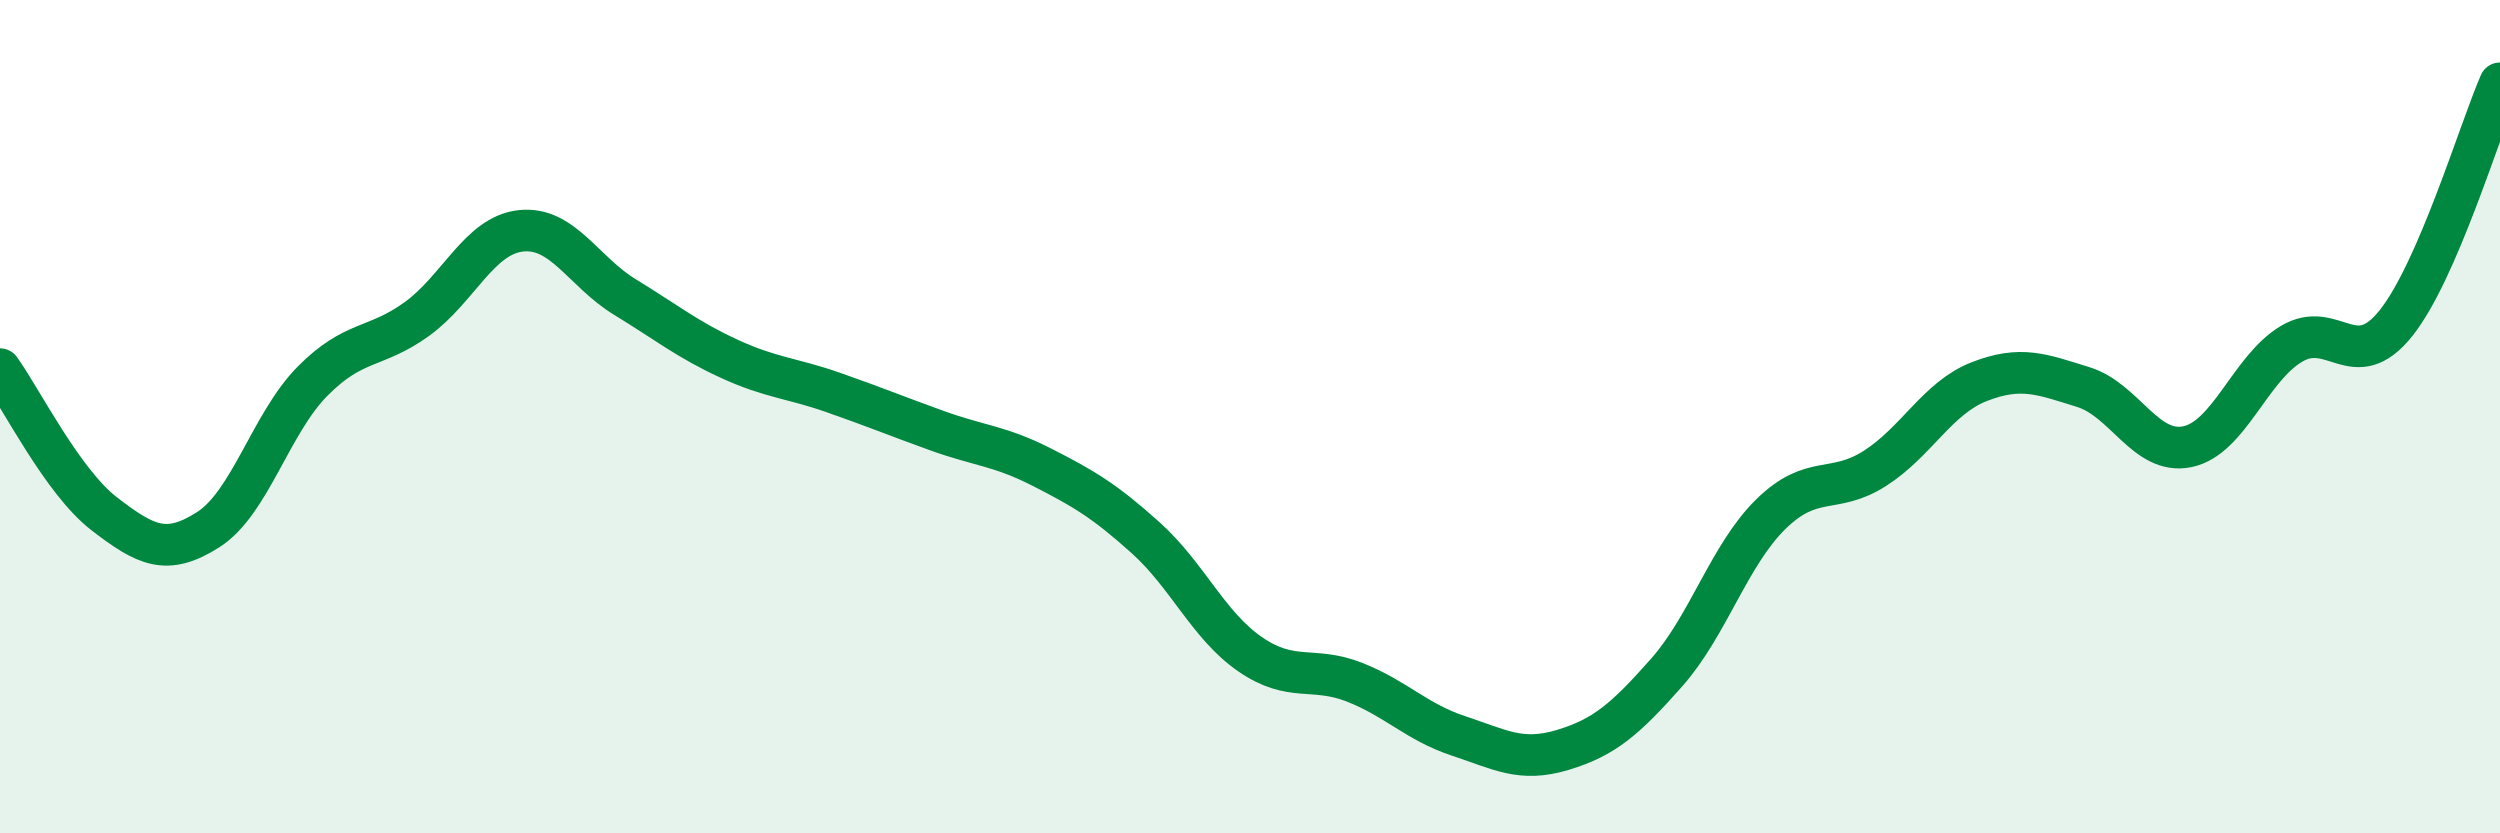
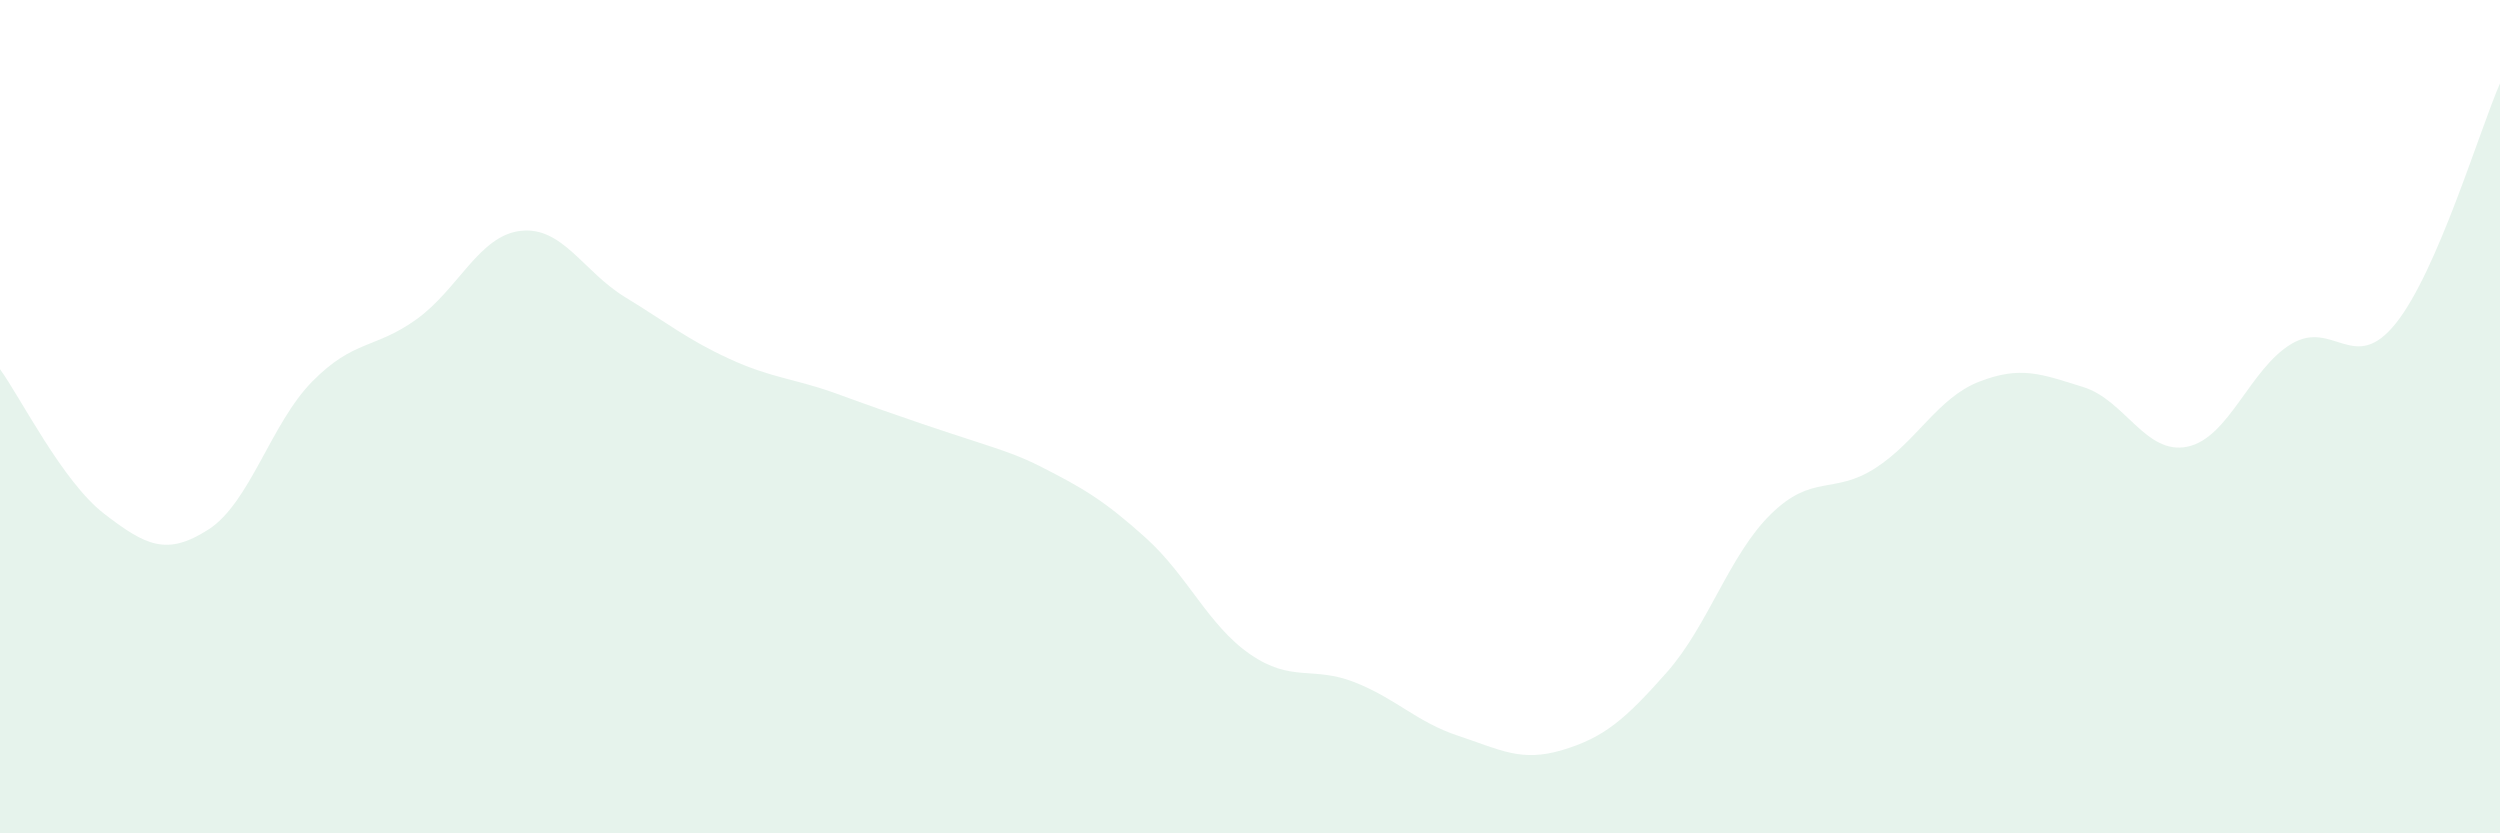
<svg xmlns="http://www.w3.org/2000/svg" width="60" height="20" viewBox="0 0 60 20">
-   <path d="M 0,8.86 C 0.5,9.55 1.5,11.56 2.5,12.33 C 3.5,13.1 4,13.35 5,12.71 C 6,12.07 6.5,10.16 7.5,9.15 C 8.5,8.14 9,8.38 10,7.66 C 11,6.94 11.5,5.65 12.5,5.54 C 13.5,5.43 14,6.52 15,7.13 C 16,7.74 16.5,8.15 17.5,8.61 C 18.5,9.07 19,9.07 20,9.42 C 21,9.77 21.5,9.98 22.5,10.34 C 23.5,10.7 24,10.7 25,11.21 C 26,11.72 26.5,12.01 27.5,12.91 C 28.5,13.81 29,15.01 30,15.7 C 31,16.39 31.5,15.98 32.5,16.37 C 33.5,16.76 34,17.33 35,17.66 C 36,17.99 36.5,18.3 37.5,18 C 38.5,17.7 39,17.27 40,16.14 C 41,15.01 41.5,13.32 42.5,12.34 C 43.5,11.36 44,11.88 45,11.24 C 46,10.6 46.5,9.55 47.5,9.16 C 48.5,8.77 49,8.98 50,9.29 C 51,9.6 51.5,10.93 52.5,10.72 C 53.5,10.51 54,8.84 55,8.25 C 56,7.66 56.5,9.01 57.5,7.76 C 58.5,6.51 59.5,3.15 60,2L60 20L0 20Z" fill="#008740" opacity="0.1" stroke-linecap="round" stroke-linejoin="round" />
-   <path d="M 0,8.86 C 0.5,9.55 1.5,11.56 2.5,12.33 C 3.5,13.1 4,13.35 5,12.71 C 6,12.07 6.5,10.16 7.5,9.15 C 8.5,8.14 9,8.38 10,7.66 C 11,6.94 11.5,5.65 12.5,5.54 C 13.5,5.43 14,6.52 15,7.13 C 16,7.74 16.5,8.15 17.5,8.61 C 18.5,9.07 19,9.07 20,9.42 C 21,9.77 21.5,9.98 22.5,10.34 C 23.5,10.7 24,10.7 25,11.21 C 26,11.72 26.5,12.01 27.5,12.91 C 28.5,13.81 29,15.01 30,15.7 C 31,16.39 31.5,15.98 32.5,16.37 C 33.5,16.76 34,17.33 35,17.66 C 36,17.99 36.5,18.3 37.5,18 C 38.5,17.7 39,17.27 40,16.14 C 41,15.01 41.5,13.32 42.5,12.34 C 43.5,11.36 44,11.88 45,11.24 C 46,10.6 46.5,9.55 47.5,9.16 C 48.5,8.77 49,8.98 50,9.29 C 51,9.6 51.5,10.93 52.5,10.72 C 53.5,10.51 54,8.84 55,8.25 C 56,7.66 56.5,9.01 57.5,7.76 C 58.5,6.51 59.5,3.15 60,2" stroke="#008740" stroke-width="1" fill="none" stroke-linecap="round" stroke-linejoin="round" />
+   <path d="M 0,8.86 C 0.5,9.55 1.5,11.56 2.5,12.33 C 3.5,13.1 4,13.35 5,12.71 C 6,12.07 6.5,10.16 7.5,9.15 C 8.5,8.14 9,8.38 10,7.66 C 11,6.94 11.5,5.65 12.5,5.54 C 13.5,5.43 14,6.52 15,7.13 C 16,7.74 16.5,8.15 17.5,8.61 C 18.5,9.07 19,9.07 20,9.42 C 23.5,10.7 24,10.7 25,11.21 C 26,11.72 26.5,12.01 27.5,12.91 C 28.5,13.81 29,15.01 30,15.7 C 31,16.39 31.5,15.98 32.5,16.37 C 33.5,16.76 34,17.33 35,17.66 C 36,17.99 36.5,18.3 37.5,18 C 38.5,17.7 39,17.27 40,16.14 C 41,15.01 41.5,13.32 42.5,12.34 C 43.5,11.36 44,11.88 45,11.24 C 46,10.6 46.5,9.55 47.5,9.16 C 48.5,8.77 49,8.98 50,9.29 C 51,9.6 51.5,10.93 52.5,10.72 C 53.5,10.51 54,8.84 55,8.25 C 56,7.66 56.5,9.01 57.5,7.76 C 58.5,6.51 59.5,3.15 60,2L60 20L0 20Z" fill="#008740" opacity="0.1" stroke-linecap="round" stroke-linejoin="round" />
</svg>